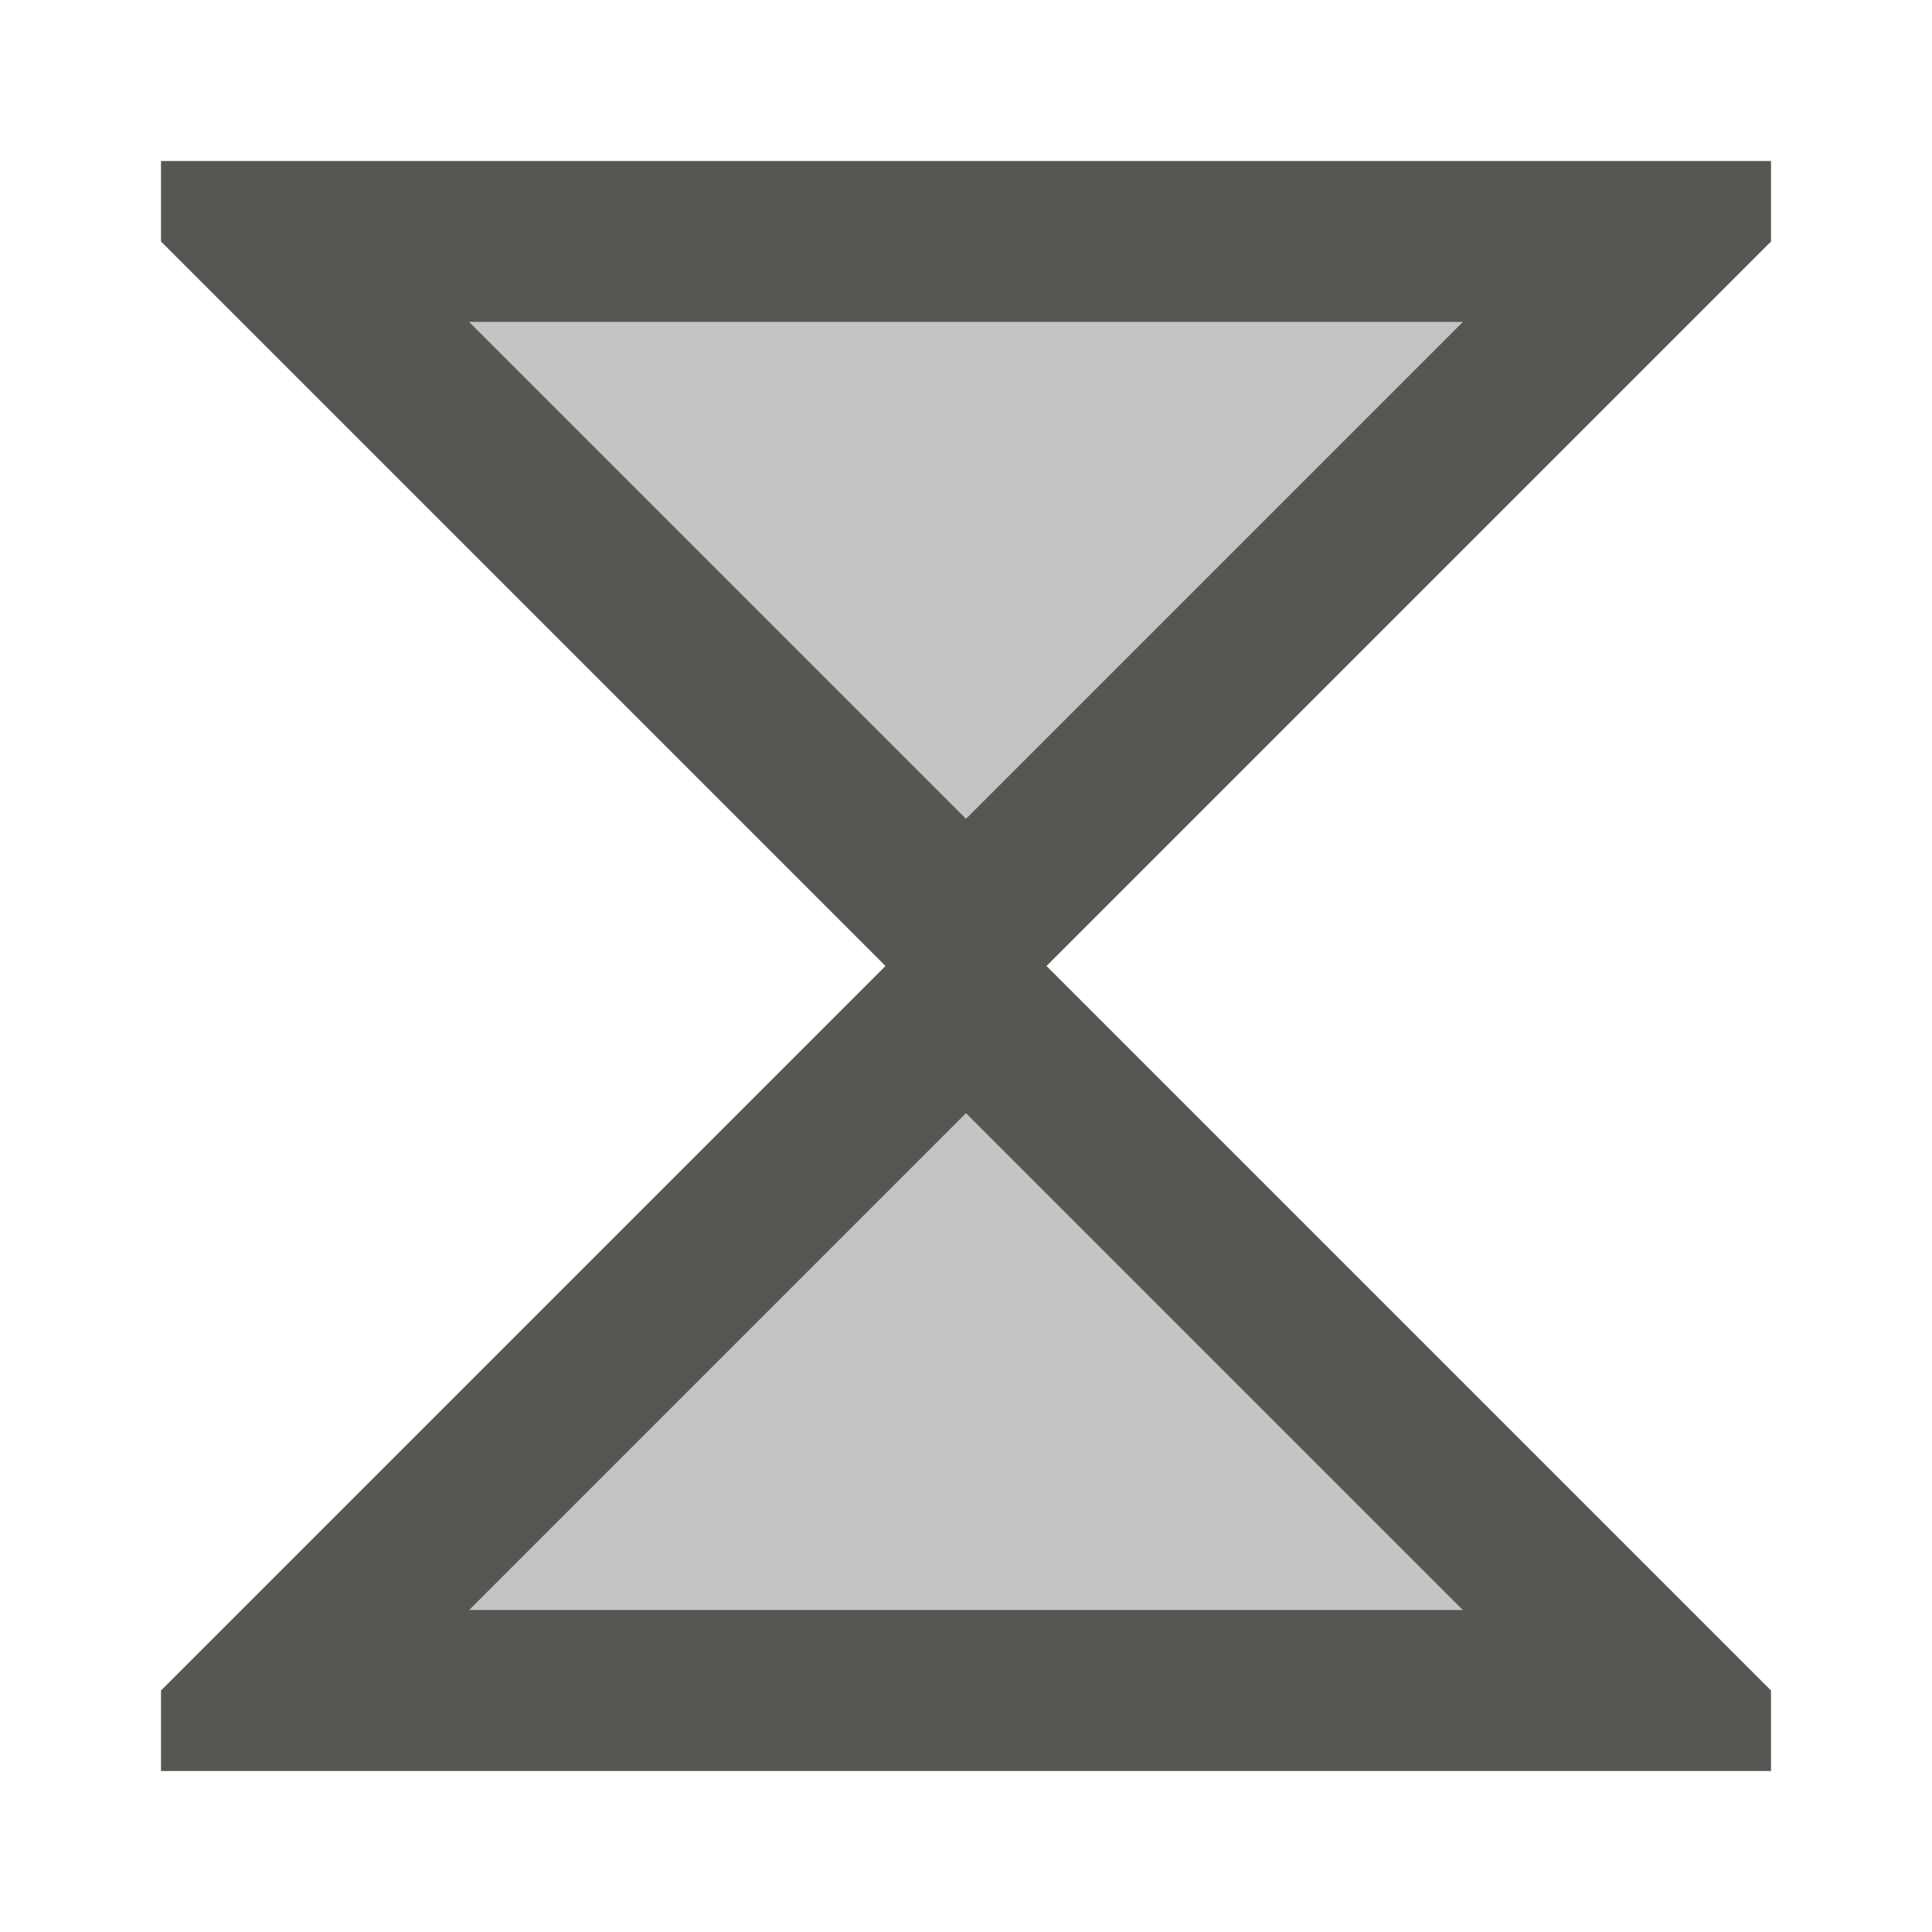
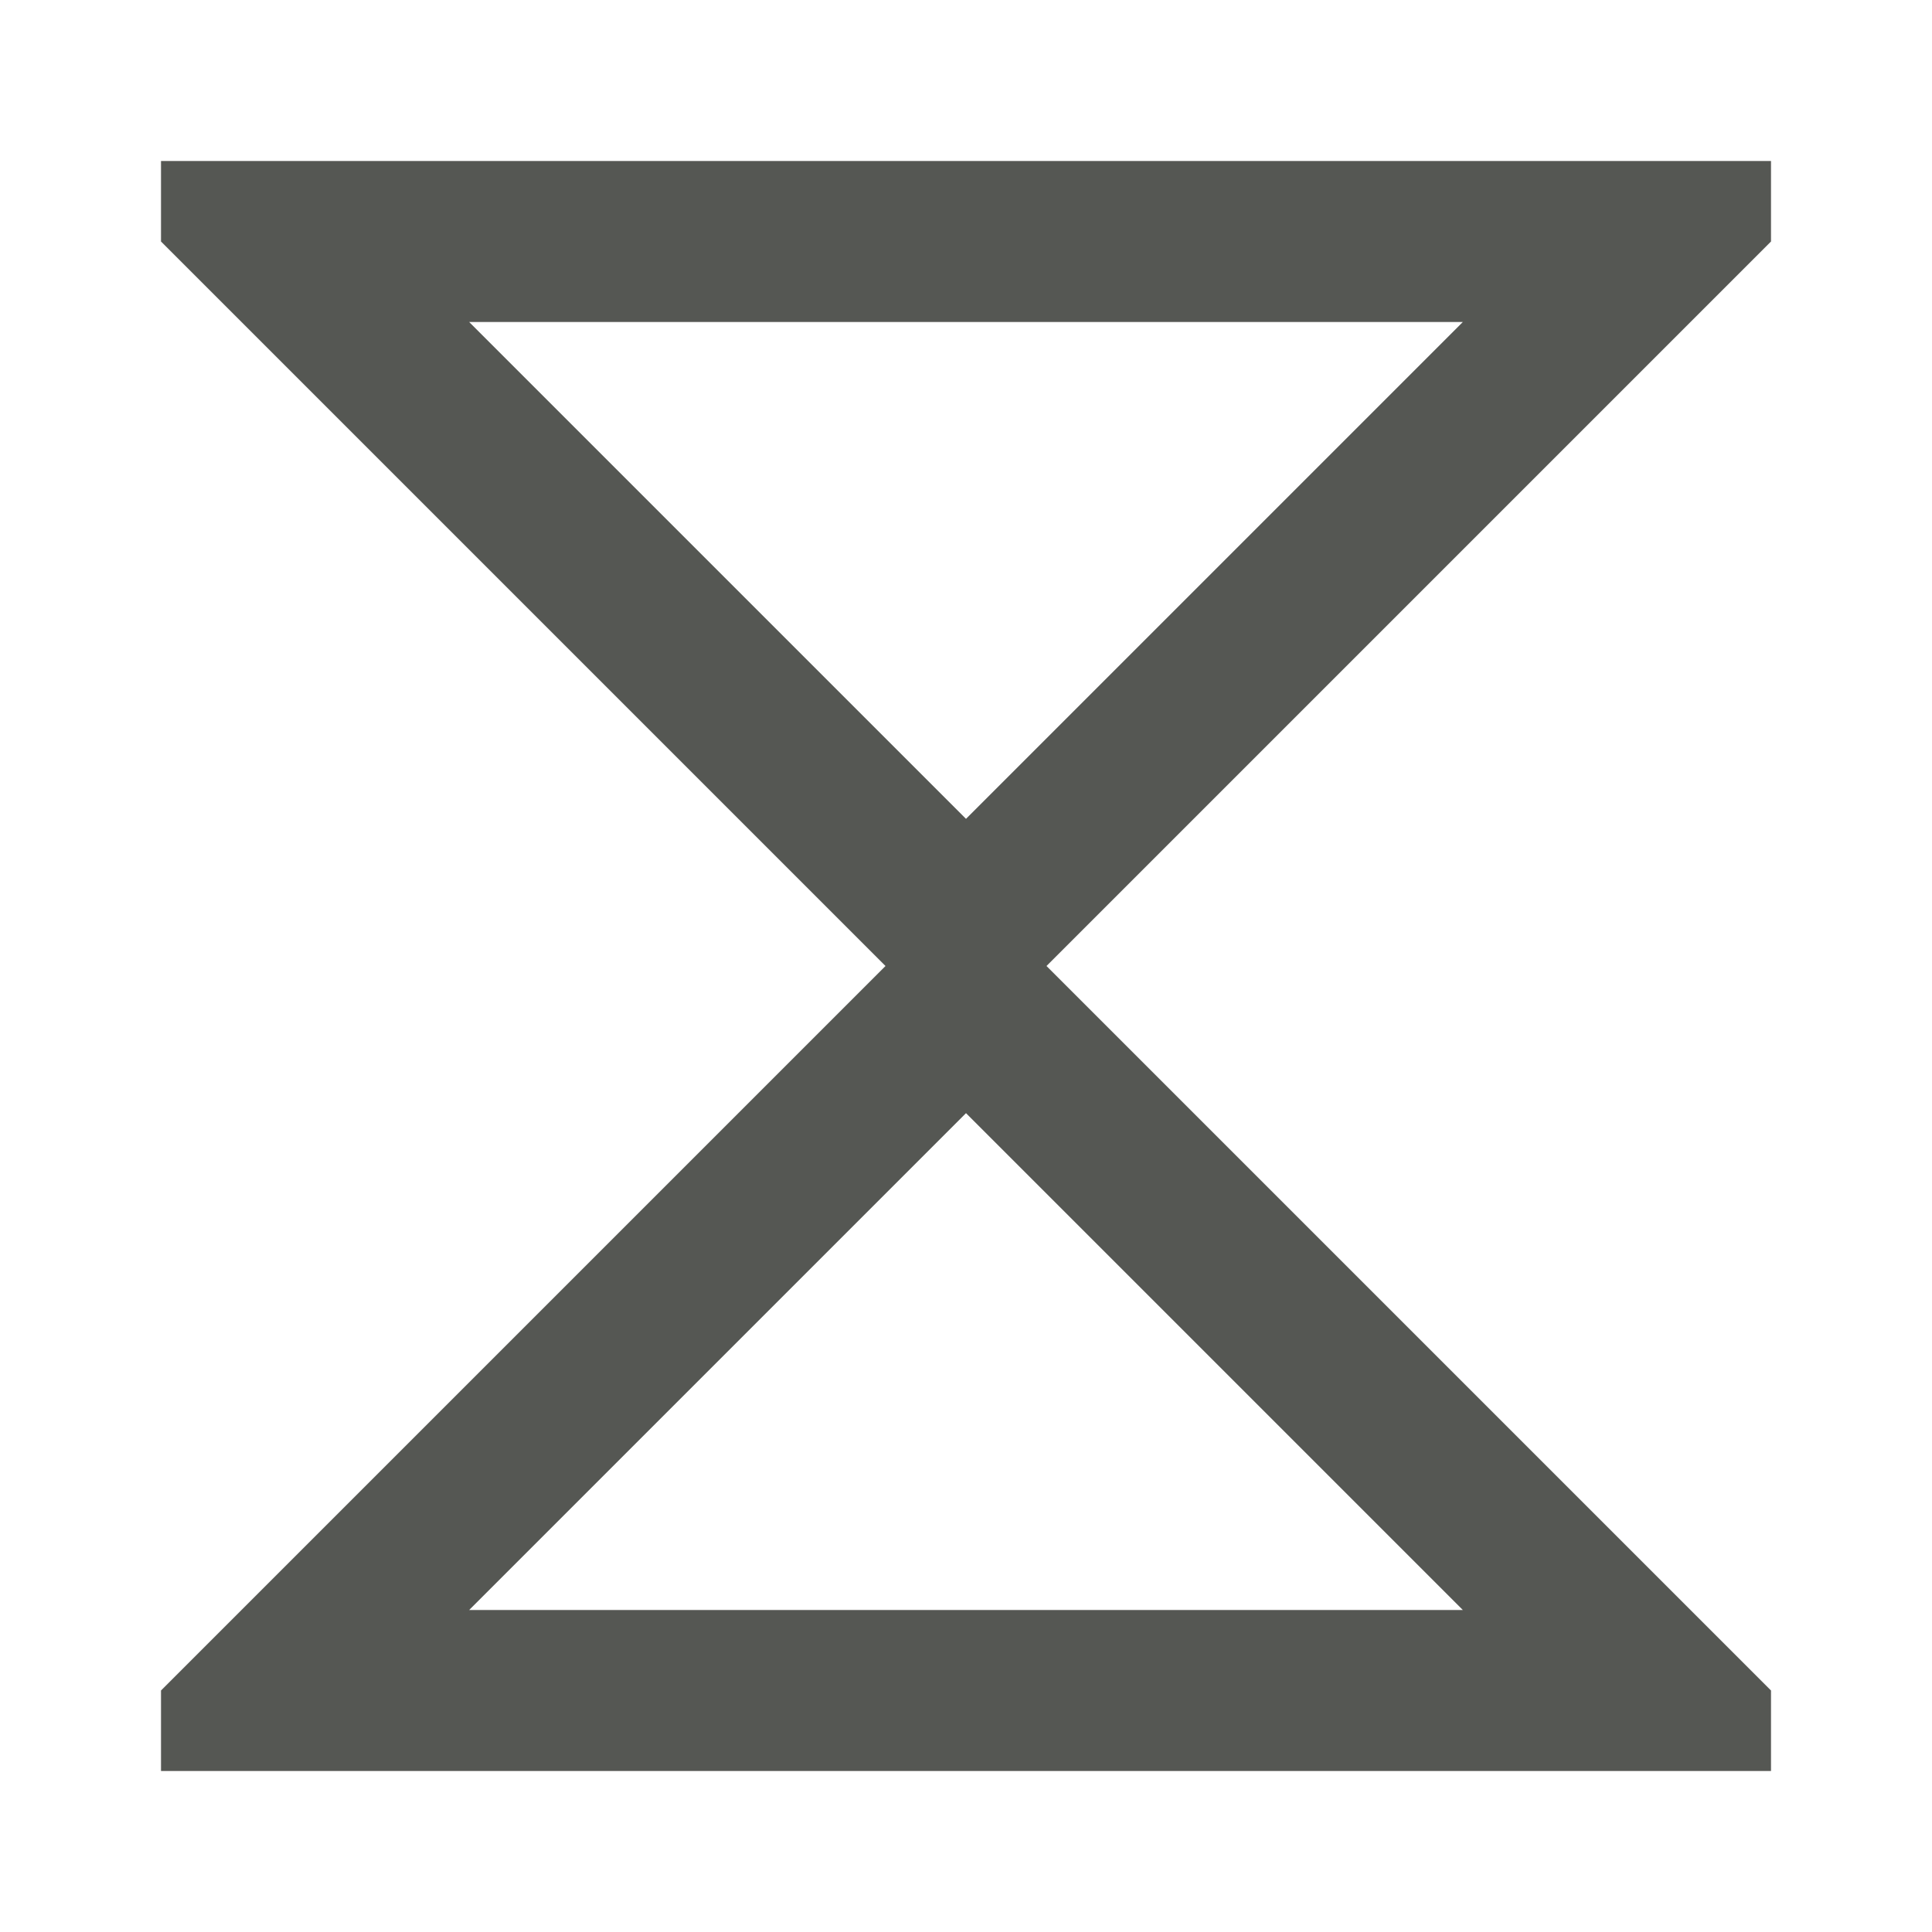
<svg xmlns="http://www.w3.org/2000/svg" viewBox="0 0 24 24">
-   <path style="opacity:0.35;fill:#555753" d="M 3.414,4 12,10.586 20.586,4 Z M 12,12.414 3.414,21 H 20.586 Z" />
  <path style="fill:#555753" d="M 2,2 V 3 L 2.707,3.707 11,12 2,21 v 1 H 22 V 21 L 13,12 22,3 V 2 Z m 3.828,2 h 12.344 L 12,10.172 Z M 12,13.828 18.172,20 H 5.828 Z" />
</svg>